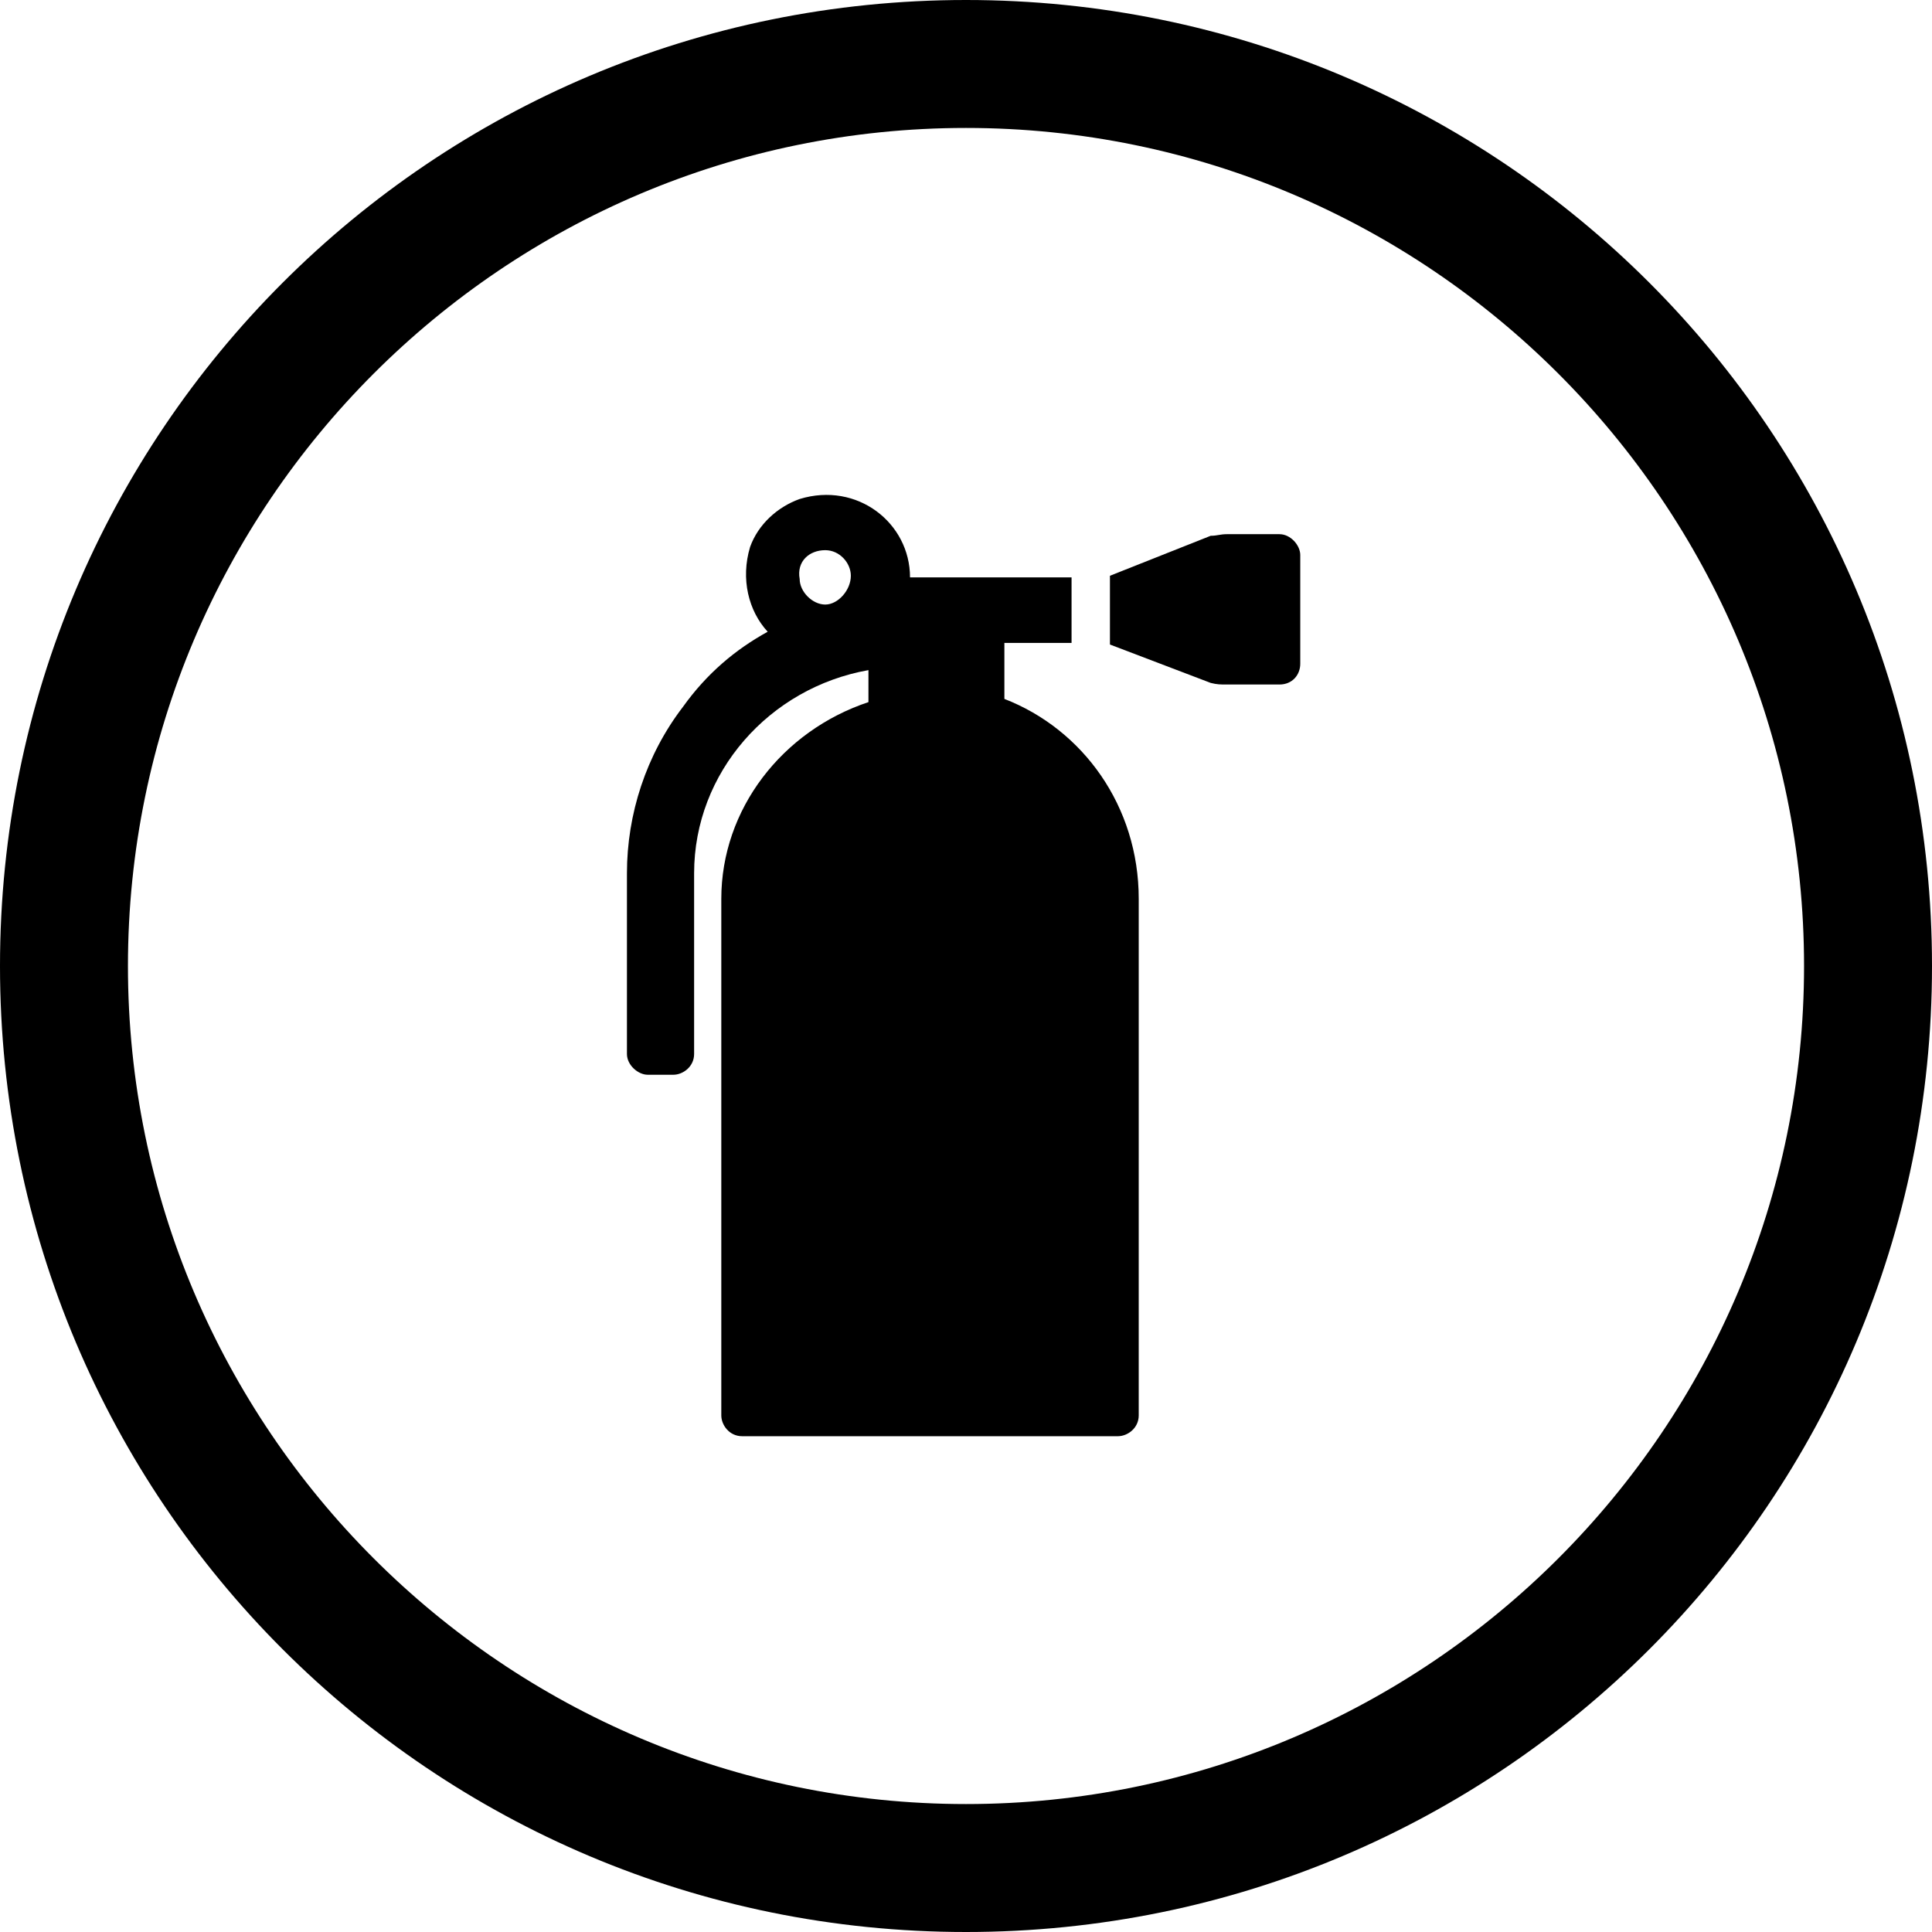
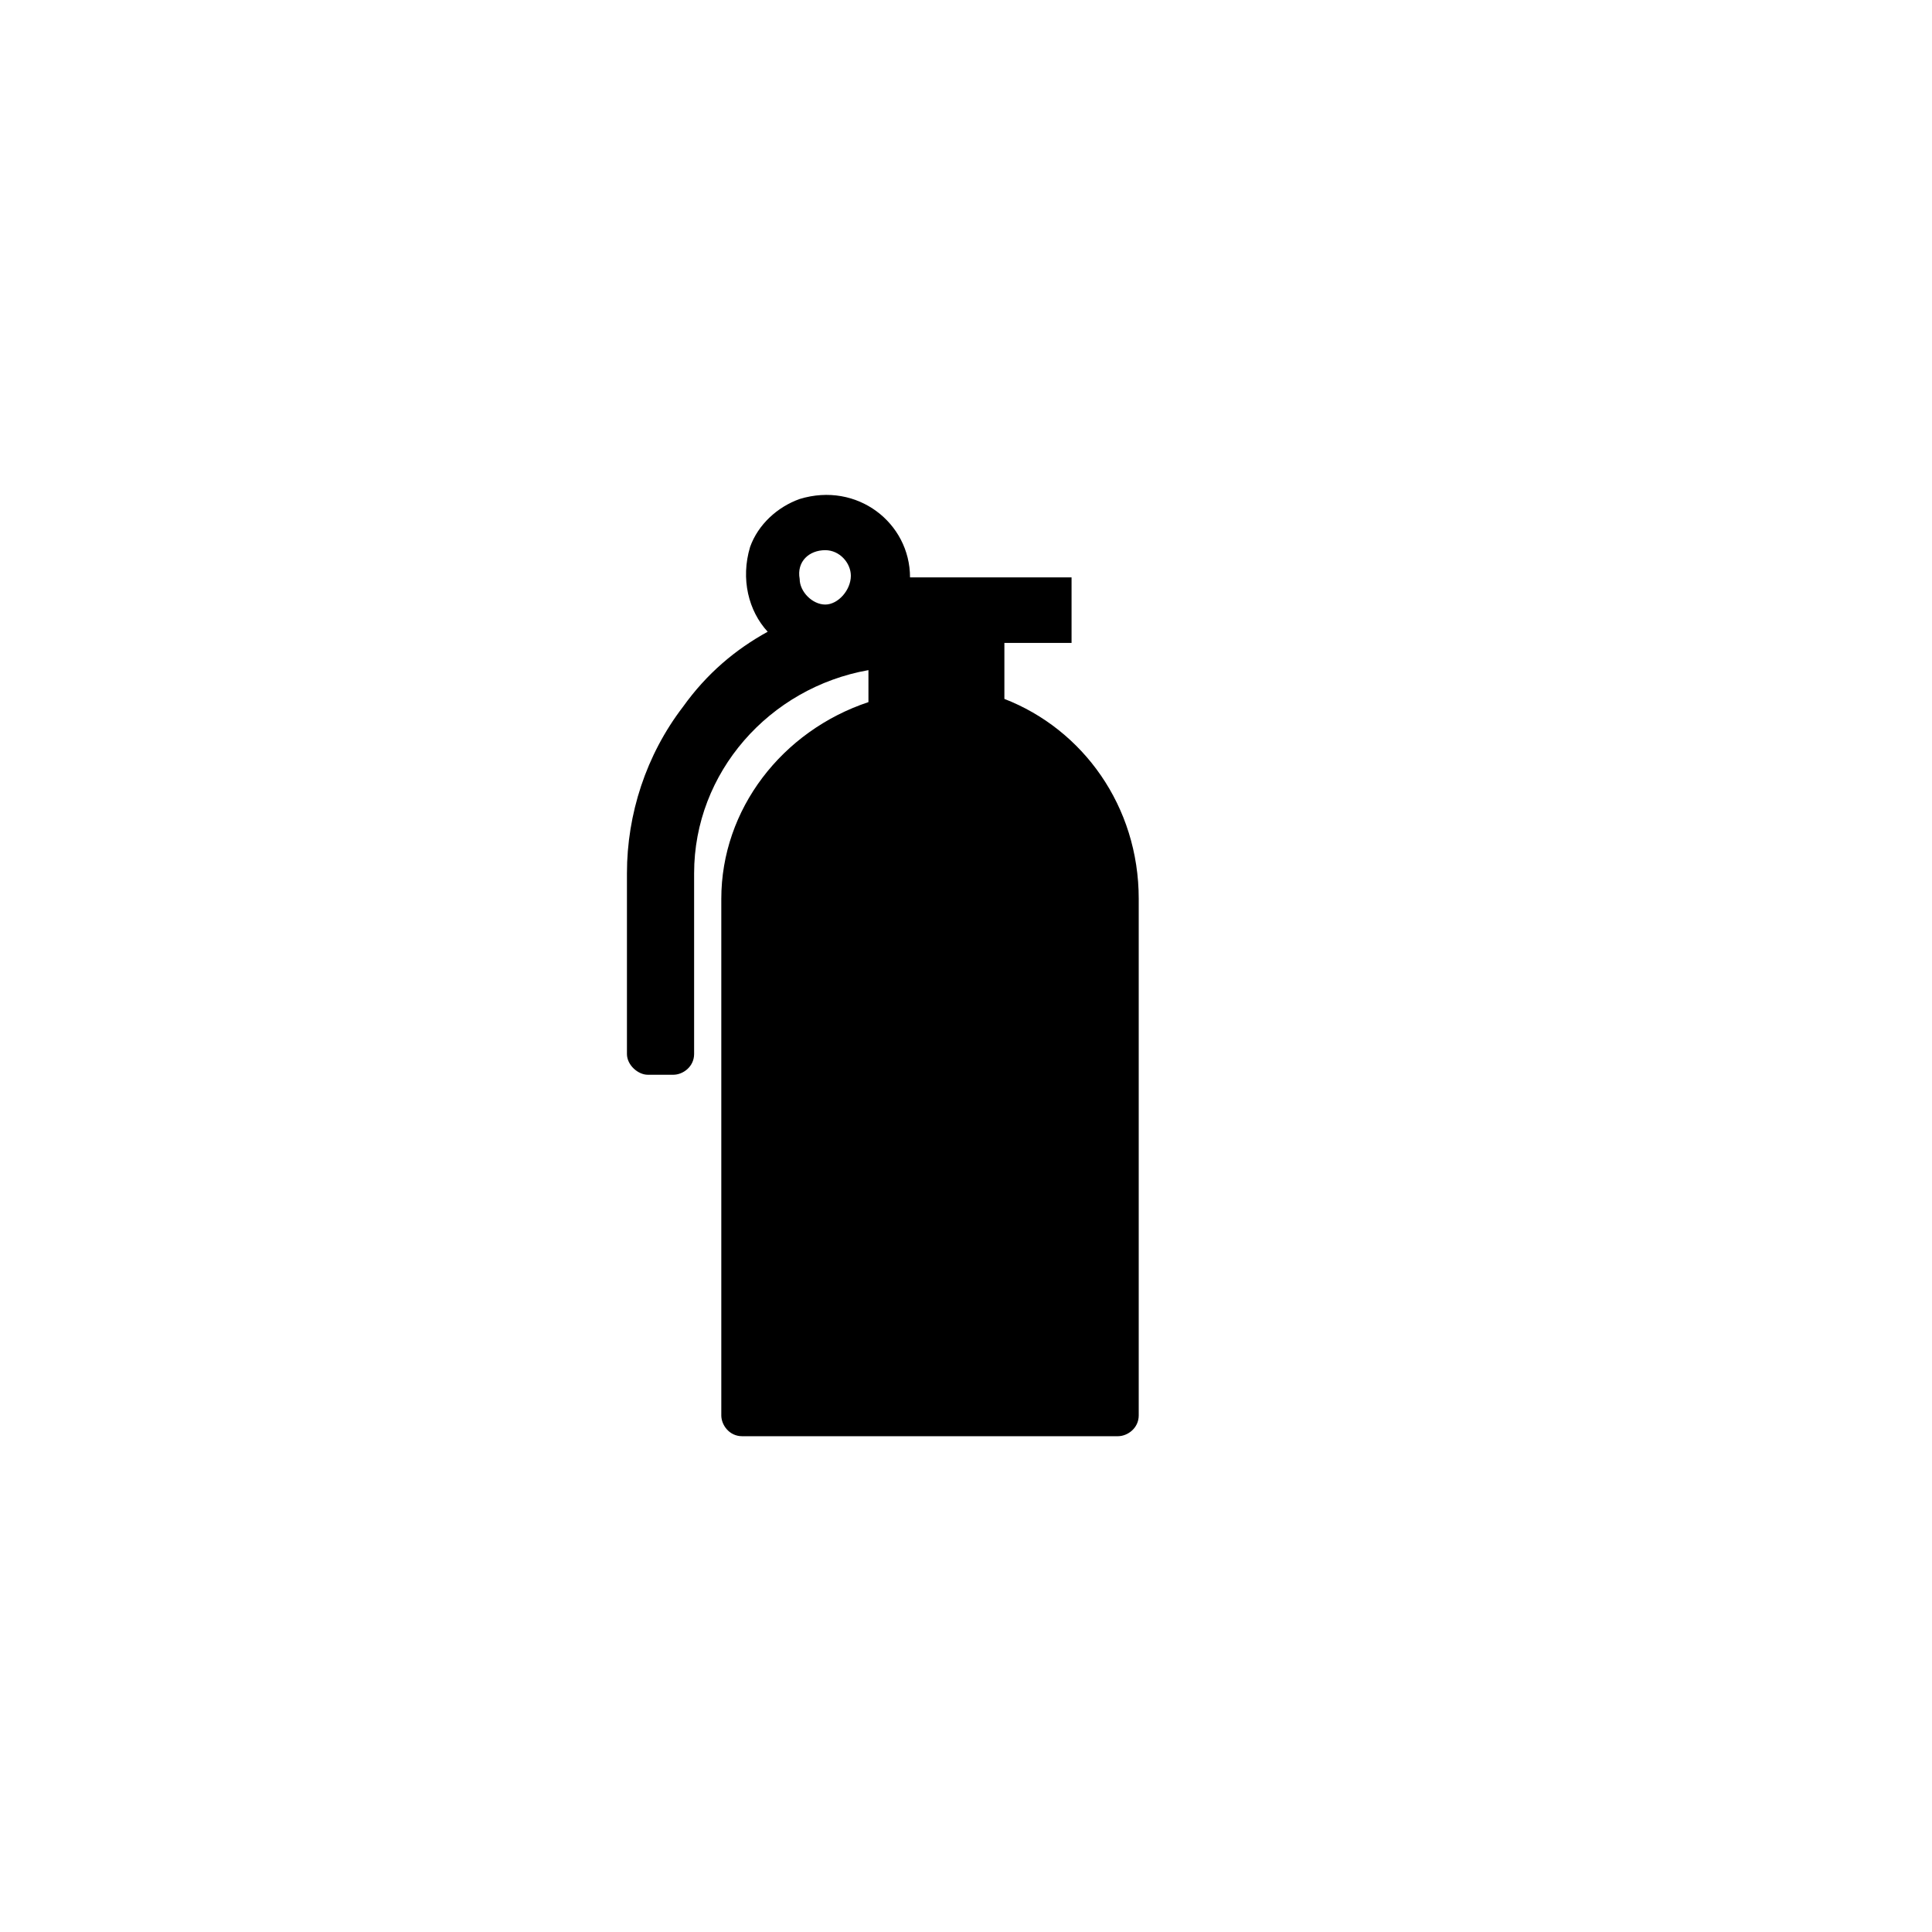
<svg xmlns="http://www.w3.org/2000/svg" id="Warstwa_1" x="0px" y="0px" viewBox="0 0 120.8 120.8" style="enable-background:new 0 0 120.8 120.8;" xml:space="preserve">
-   <path d="M60.4,0C27,0,0,27,0,60.4c0,33.4,27,60.4,60.4,60.4c33.4,0,60.4-27,60.4-60.4C120.8,27,93.8,0,60.4,0z M60.4,112.8 C31.5,112.8,8,89.3,8,60.4C8,31.5,31.5,8,60.4,8c28.9,0,52.4,23.5,52.4,52.4C112.8,89.3,89.3,112.8,60.4,112.8z" />
-   <path d="M76.7,42.8H80c0.8,0,1.3-0.6,1.3-1.3v-6.8c0-0.6-0.6-1.3-1.3-1.3l0,0h-3.3c-0.4,0-0.6,0.1-1,0.1L69.4,36v4.3l6.3,2.4 C76.1,42.8,76.3,42.8,76.7,42.8z" />
  <path d="M40.5,67.2h1.6c0.6,0,1.3-0.5,1.3-1.3V54.6c0-6.3,4.7-11.6,10.9-12.7v2c-5.4,1.8-9.2,6.7-9.2,12.3v32.3 c0,0.6,0.5,1.3,1.3,1.3h23.5c0.6,0,1.3-0.5,1.3-1.3V56.2c0-5.8-3.5-10.6-8.4-12.5v-3.5h4.2v-0.1v-4l0,0H56.9l0,0 c0-3.4-3.3-6-6.9-4.9c-1.4,0.5-2.6,1.6-3.1,3c-0.6,2-0.1,4,1.1,5.3c-2,1.1-3.8,2.6-5.3,4.7c-2.3,3-3.5,6.7-3.5,10.4v11.3 C39.2,66.6,39.9,67.2,40.5,67.2z M51.6,34.4c0.9,0,1.6,0.8,1.6,1.6c0,0.9-0.8,1.8-1.6,1.8s-1.6-0.8-1.6-1.6 C49.8,35.1,50.6,34.4,51.6,34.4z" />
</svg>